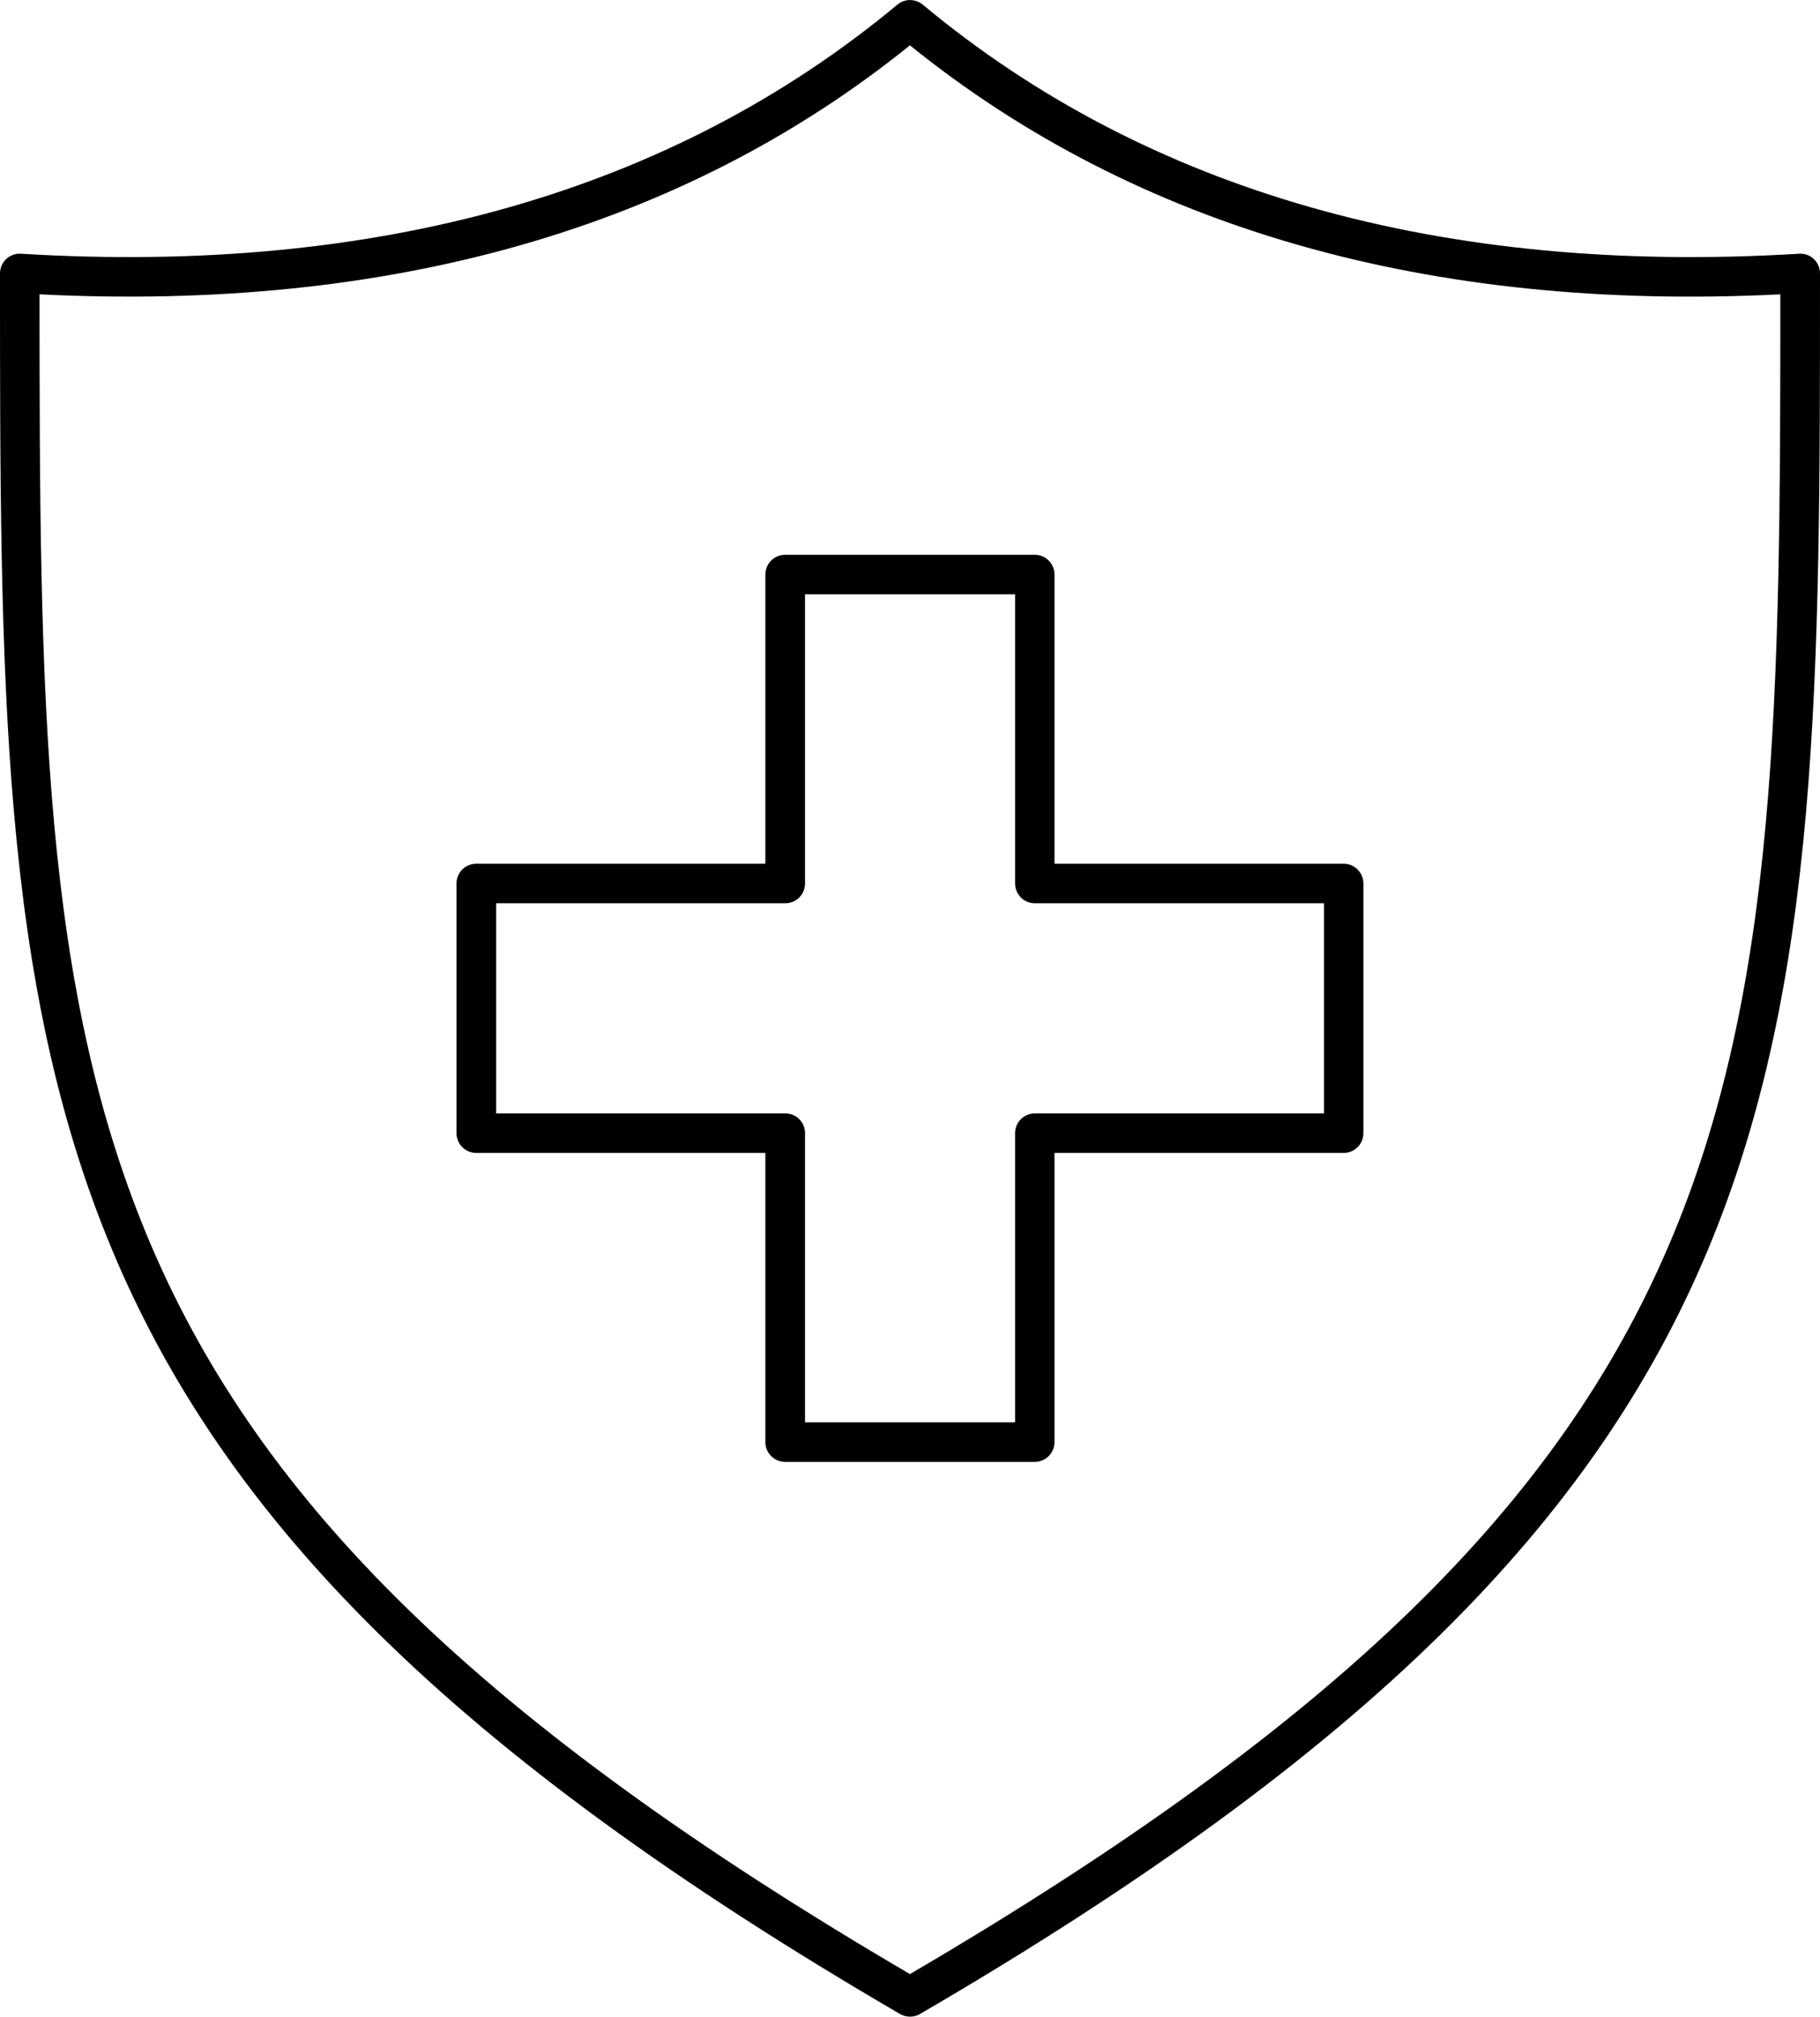
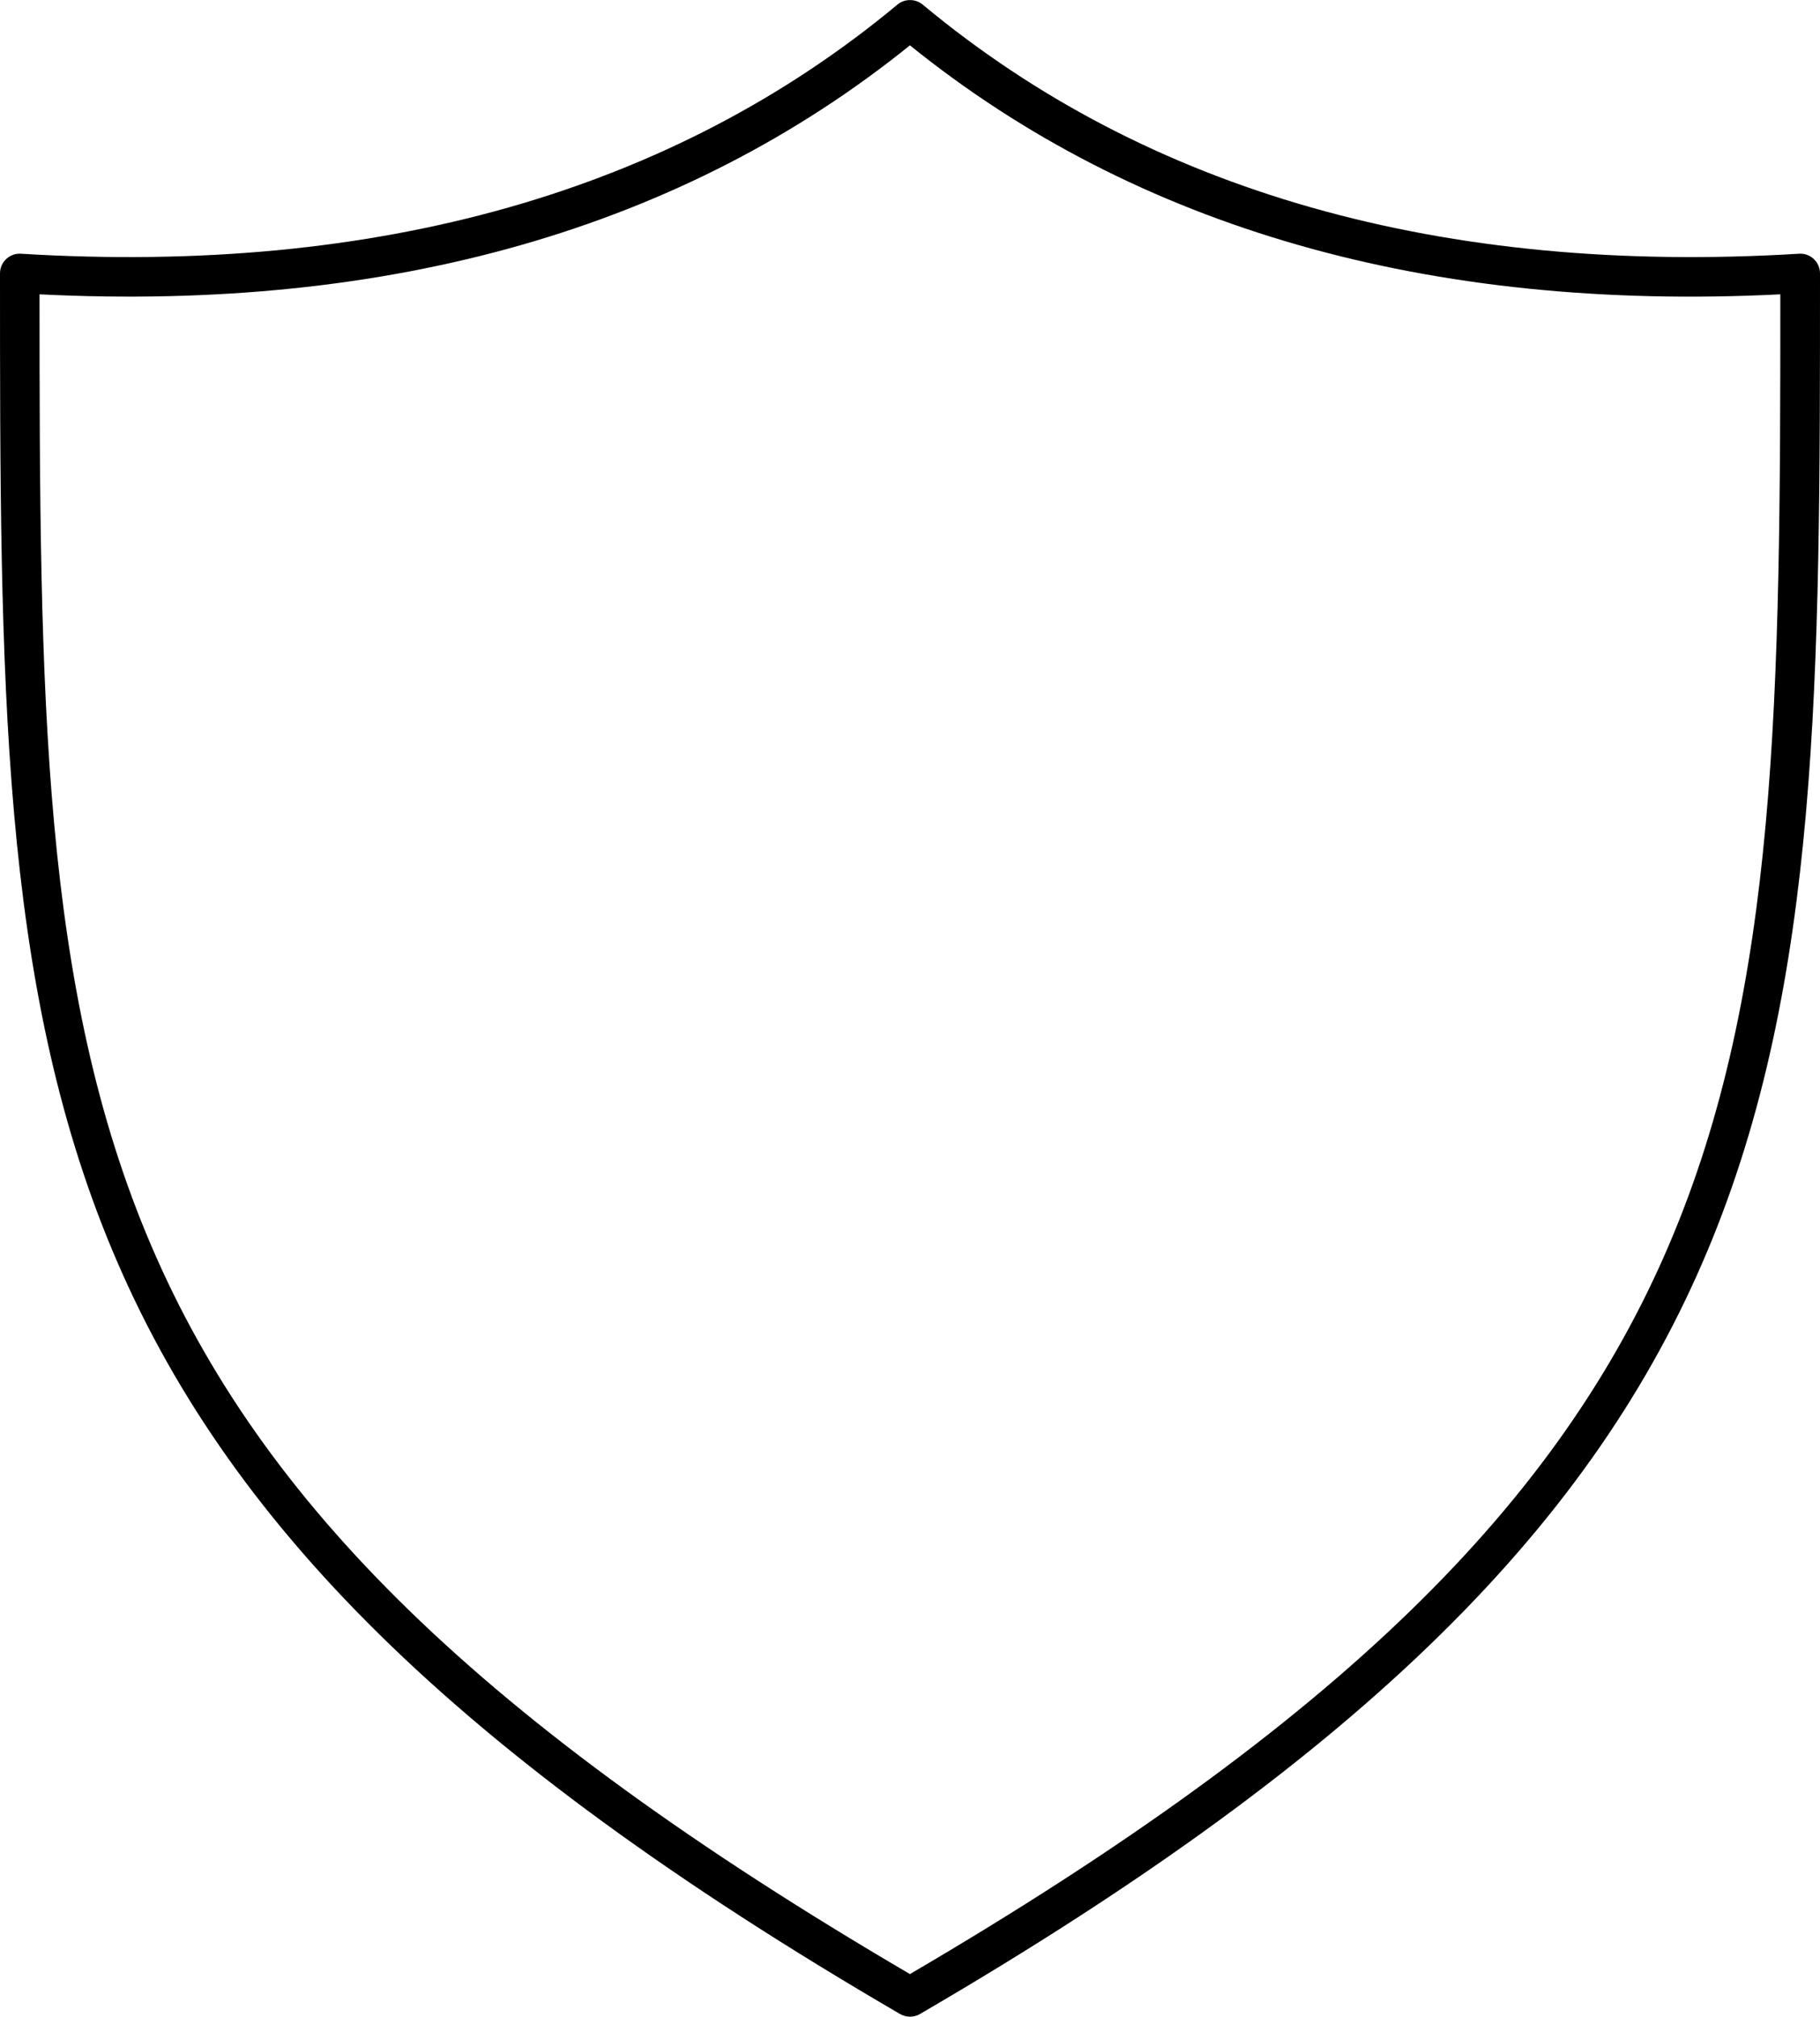
<svg xmlns="http://www.w3.org/2000/svg" viewBox="0 0 138.11 153" id="Layer_2">
  <g data-name="Layer_1" id="Layer_1-2">
    <g>
-       <path d="M69.05,153c-.26,0-.52-.07-.75-.2C0,113.02,0,82.18,0,20.74c0-.41.17-.81.47-1.09.3-.28.71-.43,1.12-.4C28.65,20.9,51.03,14.54,68.1.35c.55-.46,1.36-.46,1.92,0,17.06,14.2,39.44,20.55,66.5,18.9.42-.03.82.12,1.12.4.3.28.47.68.47,1.09,0,61.44,0,92.28-68.3,132.06-.23.14-.49.2-.75.2ZM3,22.33c0,60.85.57,89.09,66.05,127.44,65.49-38.35,66.05-66.59,66.05-127.44-26.64,1.34-48.85-5.01-66.05-18.89C51.85,17.31,29.64,23.66,3,22.33Z" />
-       <path d="M78.52,110.91h-18.94c-.83,0-1.5-.67-1.5-1.5v-21.94h-21.94c-.83,0-1.5-.67-1.5-1.5v-18.94c0-.83.67-1.5,1.5-1.5h21.94v-21.94c0-.83.67-1.5,1.5-1.5h18.94c.83,0,1.5.67,1.5,1.5v21.94h21.94c.83,0,1.5.67,1.5,1.5v18.94c0,.83-.67,1.5-1.5,1.5h-21.94v21.94c0,.83-.67,1.5-1.5,1.5ZM61.09,107.91h15.94v-21.94c0-.83.67-1.5,1.5-1.5h21.94v-15.94h-21.94c-.83,0-1.5-.67-1.5-1.5v-21.94h-15.94v21.94c0,.83-.67,1.5-1.5,1.5h-21.94v15.94h21.94c.83,0,1.5.67,1.5,1.5v21.94Z" />
+       <path d="M69.05,153c-.26,0-.52-.07-.75-.2C0,113.02,0,82.18,0,20.74c0-.41.17-.81.47-1.09.3-.28.71-.43,1.12-.4C28.65,20.9,51.03,14.54,68.1.35c.55-.46,1.36-.46,1.92,0,17.06,14.2,39.44,20.55,66.5,18.9.42-.03.82.12,1.12.4.3.28.47.68.47,1.09,0,61.44,0,92.28-68.3,132.06-.23.14-.49.2-.75.2M3,22.33c0,60.85.57,89.09,66.05,127.44,65.49-38.35,66.05-66.59,66.05-127.44-26.64,1.34-48.85-5.01-66.05-18.89C51.85,17.31,29.64,23.66,3,22.33Z" />
    </g>
  </g>
</svg>